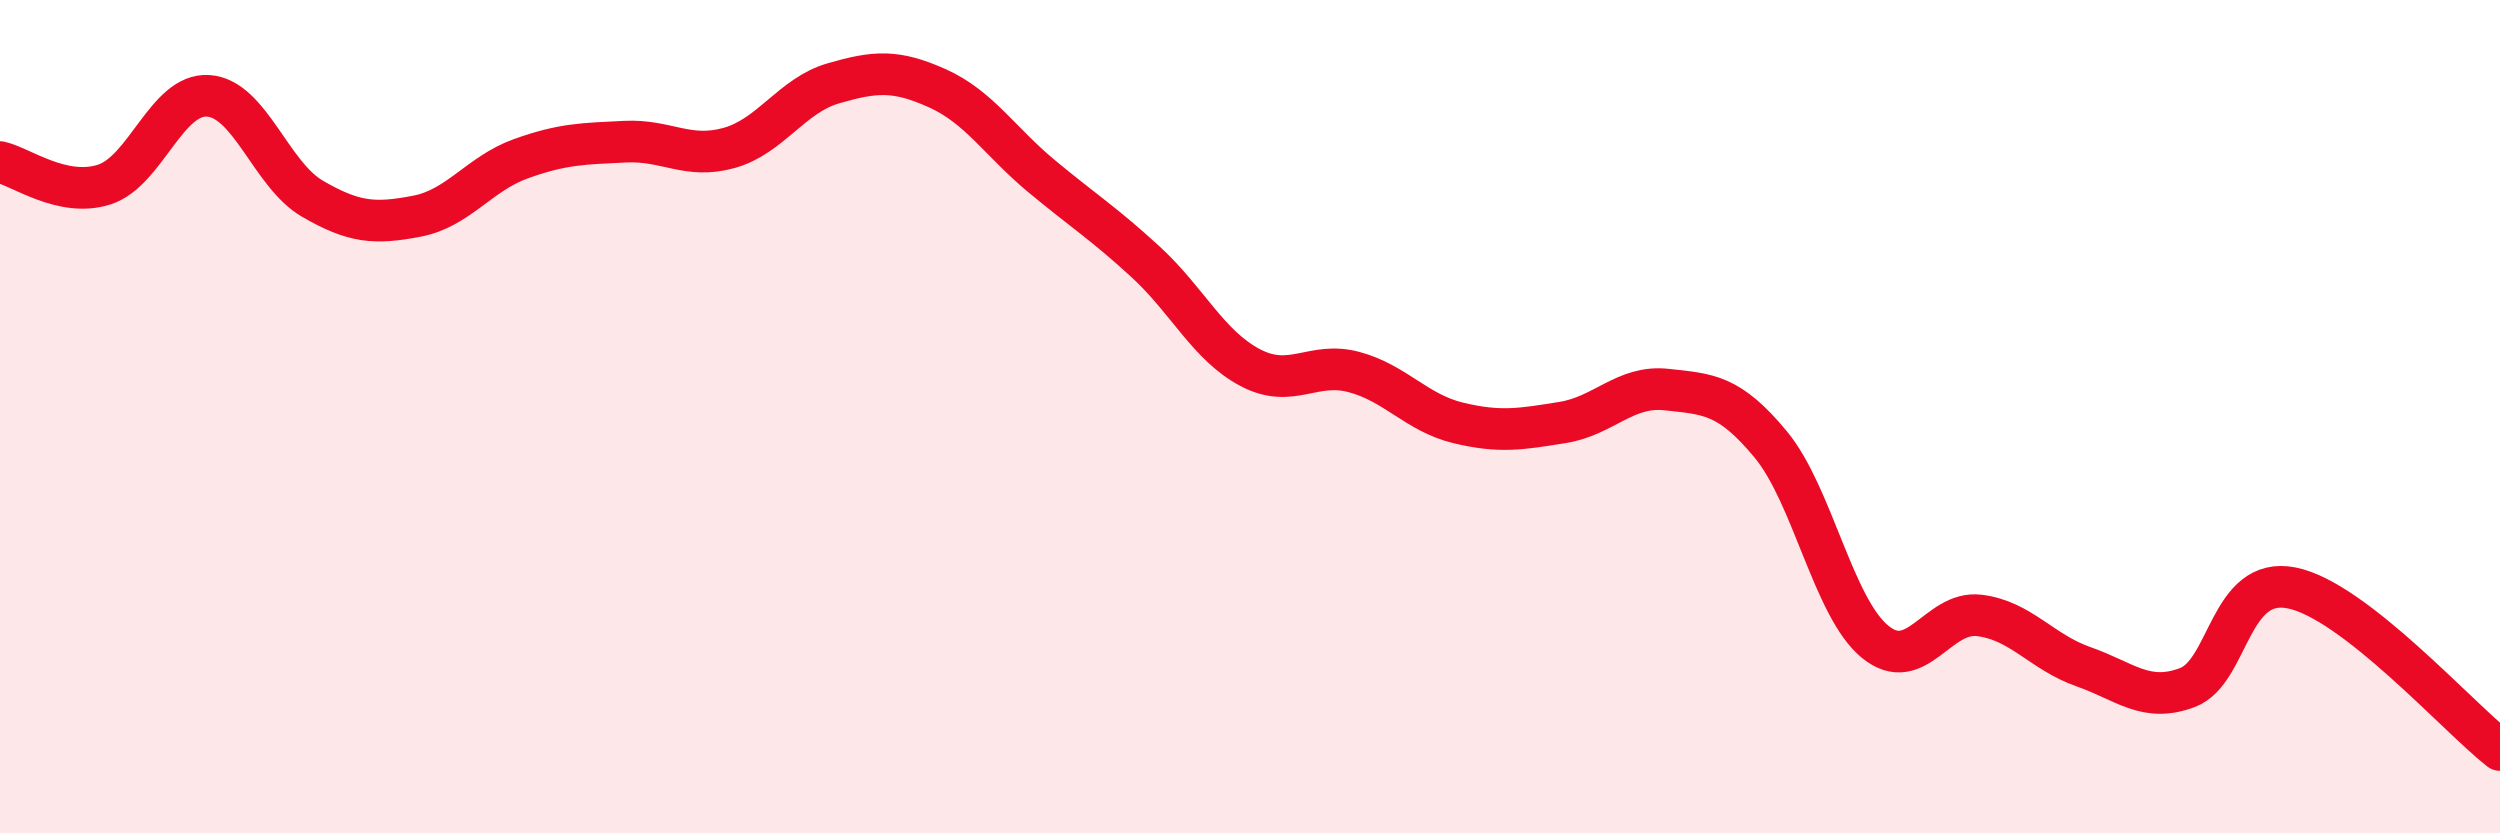
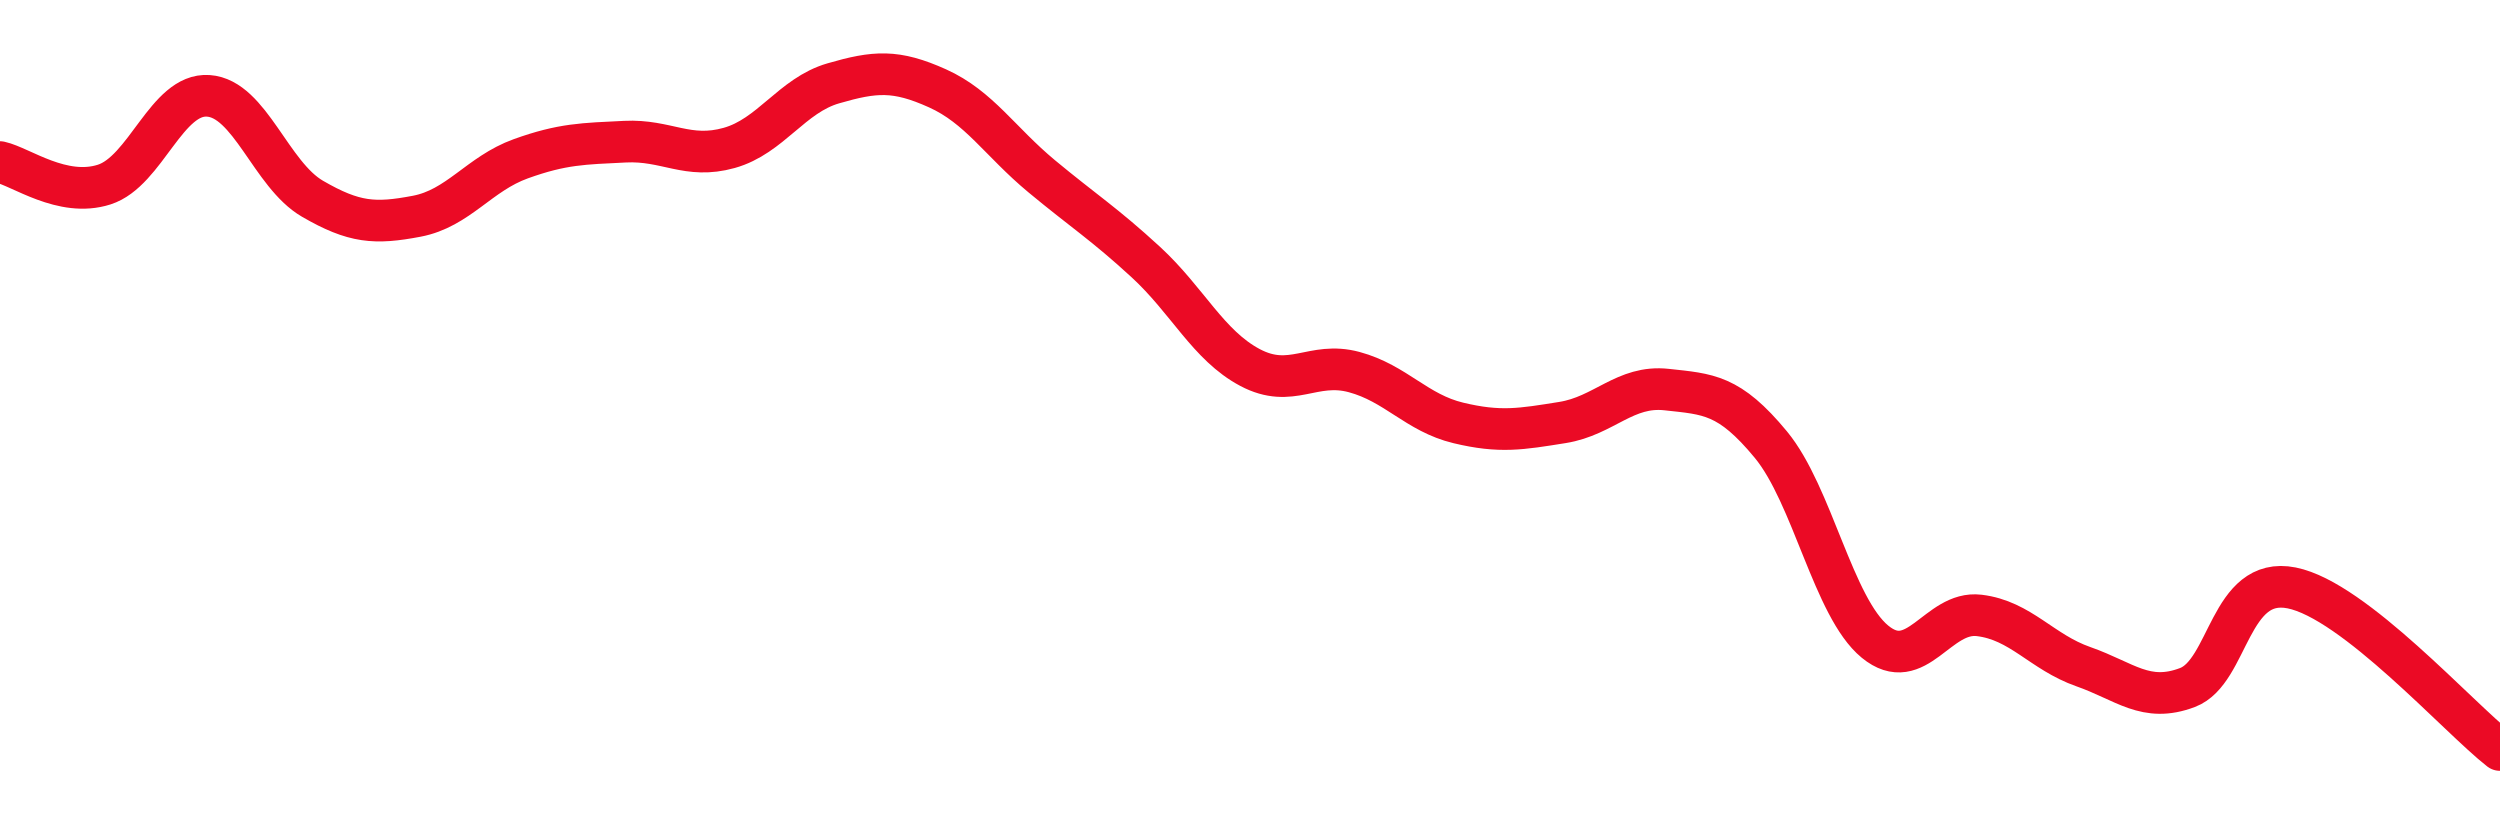
<svg xmlns="http://www.w3.org/2000/svg" width="60" height="20" viewBox="0 0 60 20">
-   <path d="M 0,3.89 C 0.5,4 1.5,4.75 2.5,4.43 C 3.5,4.11 4,2.23 5,2.3 C 6,2.37 6.5,4.19 7.5,4.77 C 8.5,5.35 9,5.38 10,5.19 C 11,5 11.5,4.17 12.5,3.81 C 13.5,3.45 14,3.45 15,3.4 C 16,3.35 16.5,3.83 17.5,3.55 C 18.5,3.27 19,2.29 20,2 C 21,1.71 21.5,1.67 22.5,2.12 C 23.5,2.57 24,3.4 25,4.23 C 26,5.06 26.5,5.37 27.5,6.29 C 28.5,7.21 29,8.29 30,8.82 C 31,9.35 31.5,8.66 32.5,8.93 C 33.5,9.2 34,9.91 35,10.15 C 36,10.39 36.5,10.3 37.5,10.14 C 38.5,9.98 39,9.24 40,9.35 C 41,9.46 41.5,9.46 42.5,10.67 C 43.5,11.88 44,14.58 45,15.4 C 46,16.22 46.5,14.65 47.5,14.77 C 48.5,14.89 49,15.65 50,16 C 51,16.35 51.5,16.88 52.5,16.5 C 53.5,16.12 53.5,13.81 55,14.11 C 56.5,14.41 59,17.22 60,18L60 20L0 20Z" fill="#EB0A25" opacity="0.1" stroke-linecap="round" stroke-linejoin="round" />
  <path d="M 0,3.89 C 0.5,4 1.5,4.75 2.5,4.43 C 3.5,4.11 4,2.23 5,2.3 C 6,2.37 6.5,4.19 7.5,4.77 C 8.5,5.35 9,5.38 10,5.19 C 11,5 11.5,4.17 12.5,3.81 C 13.5,3.45 14,3.45 15,3.4 C 16,3.35 16.5,3.83 17.5,3.55 C 18.5,3.27 19,2.29 20,2 C 21,1.71 21.5,1.67 22.5,2.12 C 23.5,2.57 24,3.4 25,4.23 C 26,5.06 26.5,5.37 27.5,6.29 C 28.5,7.21 29,8.29 30,8.82 C 31,9.35 31.5,8.66 32.5,8.93 C 33.5,9.2 34,9.91 35,10.15 C 36,10.39 36.5,10.3 37.5,10.14 C 38.5,9.98 39,9.24 40,9.35 C 41,9.46 41.5,9.46 42.5,10.67 C 43.5,11.88 44,14.58 45,15.4 C 46,16.22 46.5,14.65 47.5,14.77 C 48.5,14.89 49,15.65 50,16 C 51,16.35 51.5,16.88 52.5,16.5 C 53.5,16.12 53.5,13.81 55,14.11 C 56.5,14.41 59,17.22 60,18" stroke="#EB0A25" stroke-width="1" fill="none" stroke-linecap="round" stroke-linejoin="round" />
</svg>